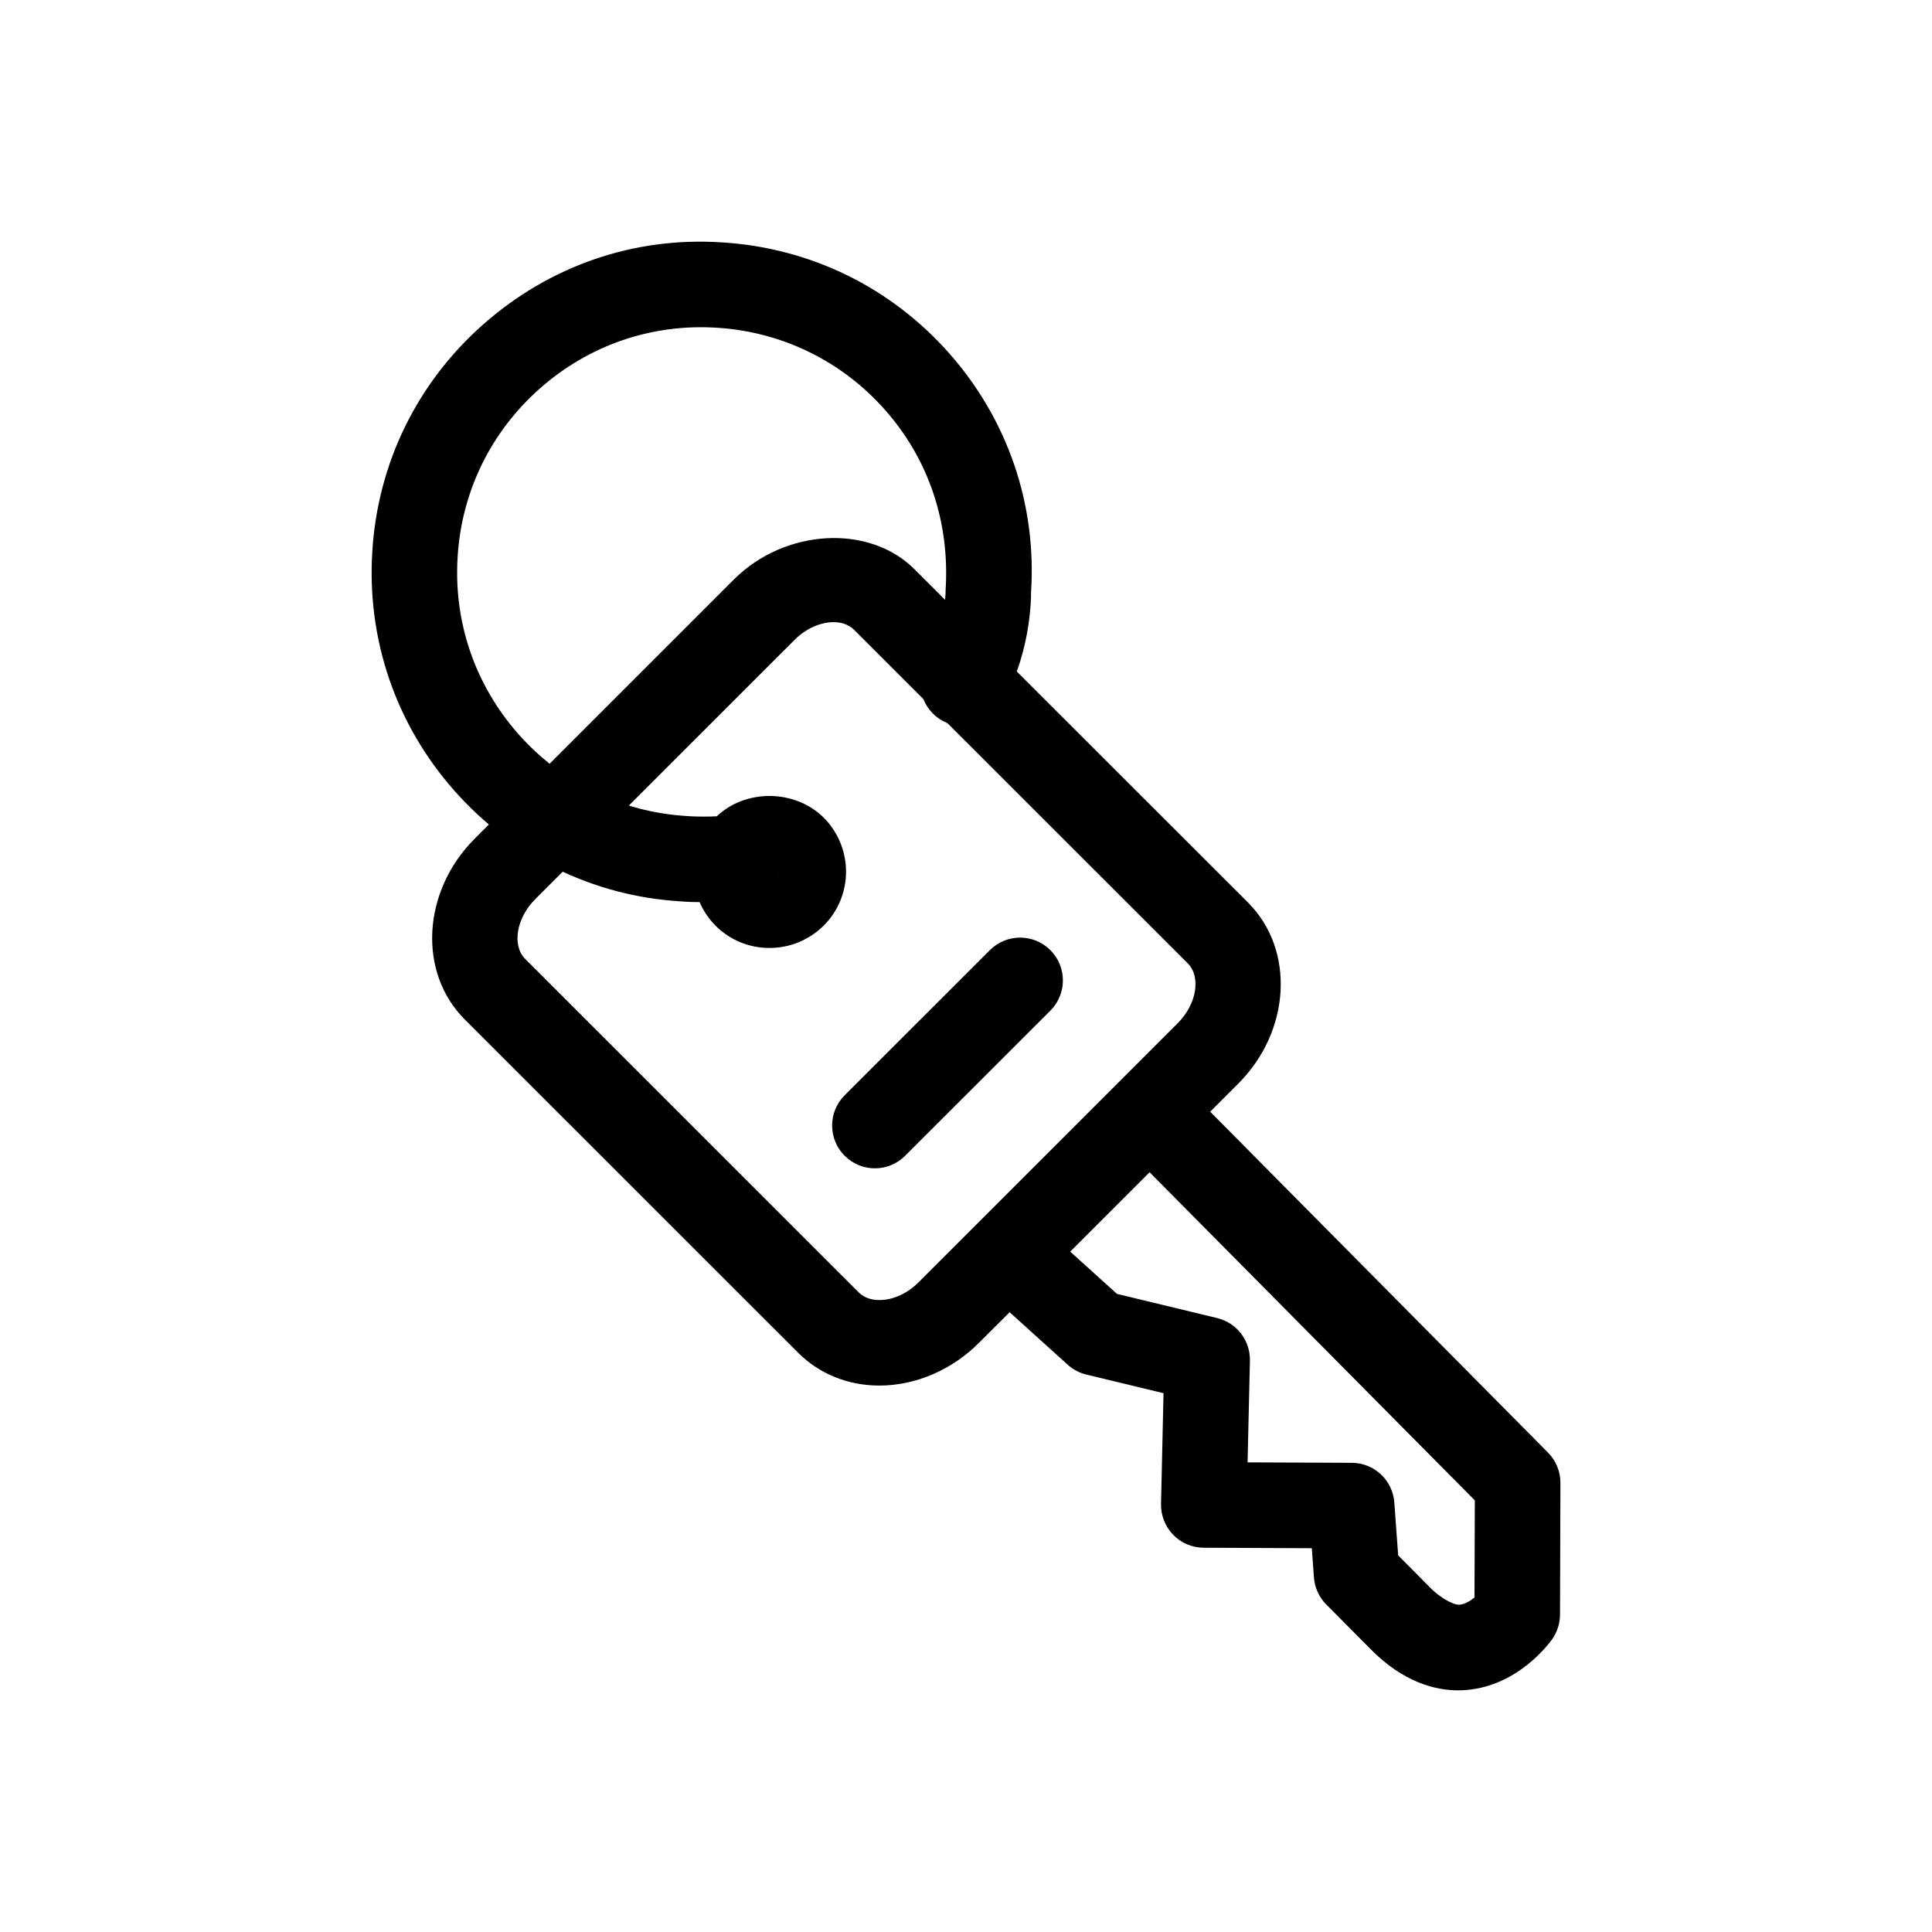
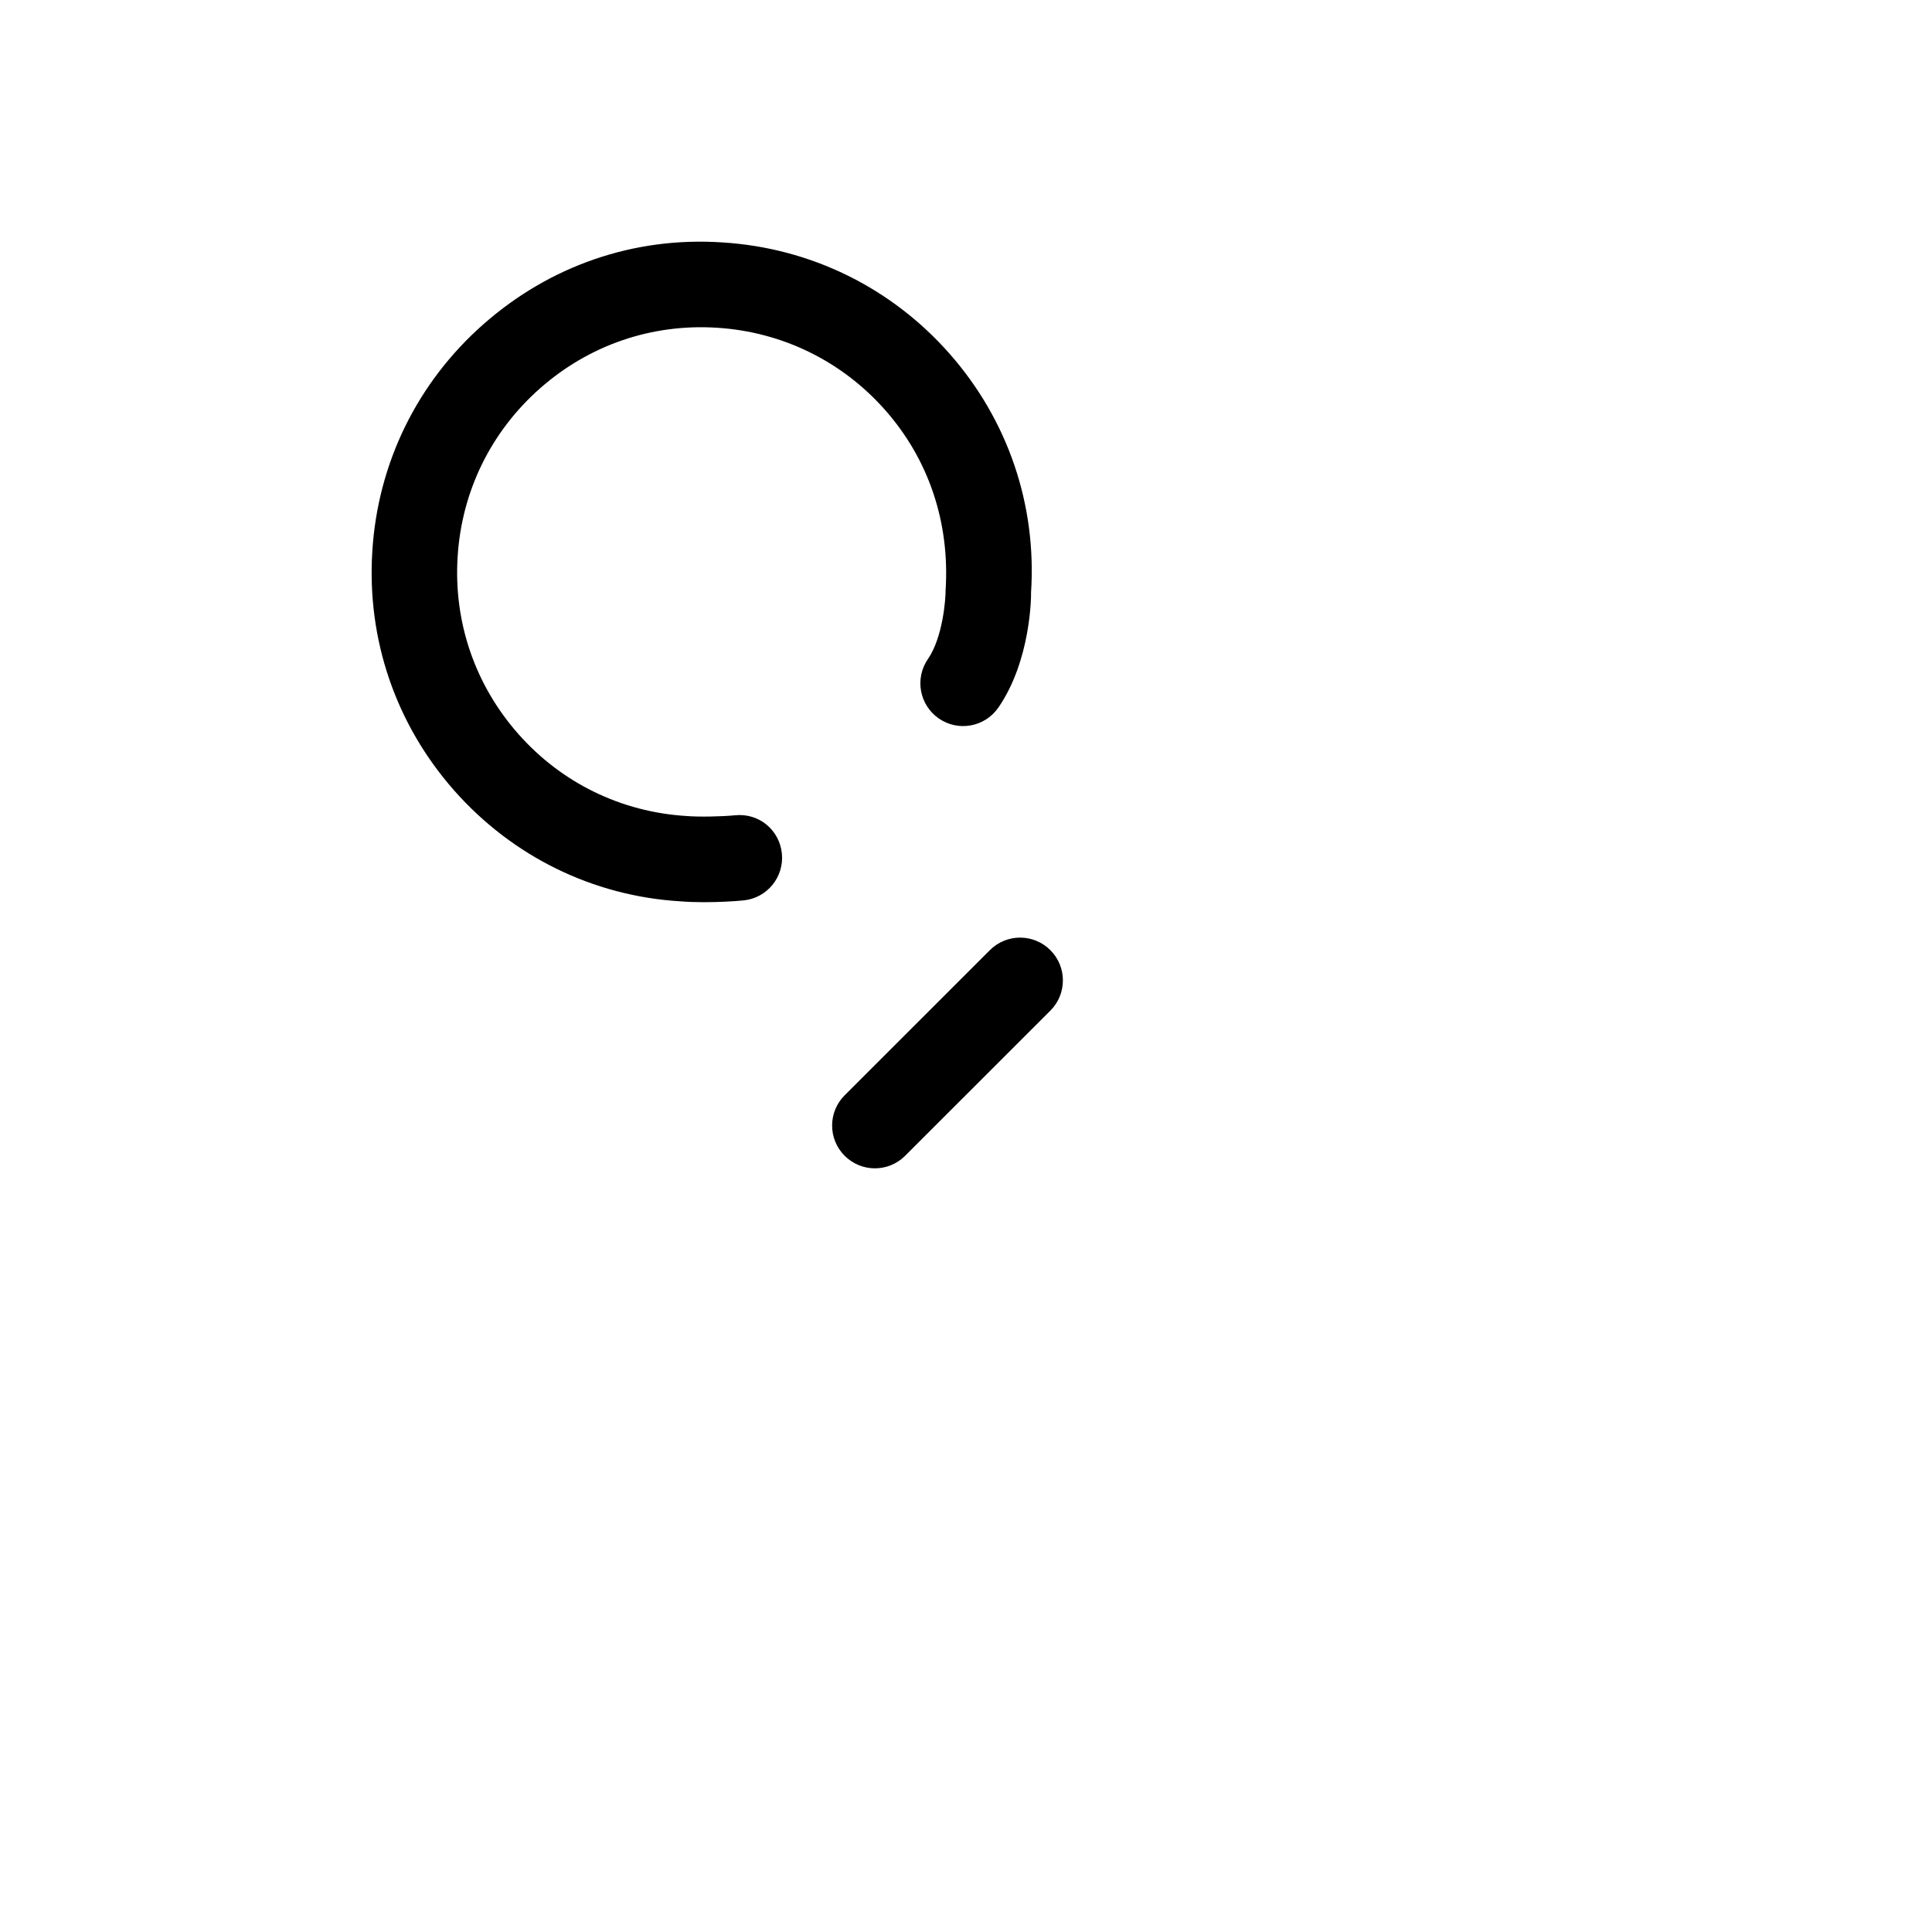
<svg xmlns="http://www.w3.org/2000/svg" fill="#000000" width="800px" height="800px" version="1.1" viewBox="144 144 512 512">
  <g>
-     <path d="m377.05 511.19c-8.281 0-15.922-3.082-21.508-8.672l-88.41-88.387c-12.465-12.5-11.238-33.977 2.684-47.887l68.695-68.695c13.496-13.477 35.883-14.73 47.883-2.648l88.418 88.363c12.438 12.516 11.238 33.992-2.656 47.902l-68.691 68.668c-7.203 7.227-16.836 11.355-26.414 11.355zm-12.156-202.31c-3.527 0-7.394 1.758-10.348 4.711l-68.695 68.688c-5.012 5.008-6.223 12.273-2.672 15.844l88.398 88.387c1.664 1.668 3.891 2.016 5.473 2.016 3.606 0 7.387-1.715 10.383-4.707l68.695-68.684c5.004-4.996 6.211-12.273 2.625-15.852l-88.398-88.363c-1.684-1.691-3.894-2.039-5.461-2.039z" />
    <path d="m330.46 383.09c-2.227 0-4.367-0.082-6.16-0.227-23.094-1.395-44.457-11.84-59.934-29.371-15.469-17.523-23.176-40.023-21.699-63.359 1.426-23.352 11.891-44.742 29.461-60.219 17.527-15.453 39.852-23.246 63.328-21.668 23.355 1.457 44.758 11.957 60.219 29.527 15.426 17.531 23.086 39.992 21.562 63.254 0.047 1.062-0.074 18.047-8.664 30.496-3.559 5.144-10.605 6.445-15.766 2.891-5.152-3.562-6.449-10.609-2.891-15.766 3.953-5.75 4.695-15.863 4.684-18.273 1.133-18.027-4.535-34.648-15.941-47.613-11.473-13.039-27.328-20.812-44.633-21.906-17.34-1.113-33.93 4.602-46.91 16.062-13.02 11.48-20.773 27.32-21.836 44.613-1.109 17.32 4.606 33.977 16.07 46.965 11.445 12.973 27.277 20.703 44.562 21.754 3.238 0.281 9.355 0.156 12.863-0.191 6.402-0.656 11.789 3.91 12.43 10.125 0.629 6.223-3.894 11.793-10.125 12.43-2.707 0.277-6.781 0.477-10.621 0.477z" />
-     <path d="m530.46 591.96c-6.09 0-14.496-2.106-23.145-10.828l-11.855-11.941c-1.906-1.918-3.066-4.481-3.258-7.176l-0.559-7.719-28.664-0.133c-3.055-0.012-5.969-1.25-8.074-3.426-2.125-2.188-3.273-5.129-3.223-8.16l0.664-29.367-20.461-4.934c-1.844-0.457-3.543-1.344-4.938-2.613l-21.547-19.48c-4.656-4.211-5.004-11.367-0.812-16.02 4.223-4.664 11.383-5.019 16.016-0.805l19.418 17.543 26.539 6.402c5.18 1.25 8.797 5.949 8.68 11.27l-0.621 26.969 27.629 0.117c5.934 0.031 10.832 4.606 11.262 10.531l1.02 14 8.887 8.953c1.621 1.621 5.176 4.121 7.289 4.133 1.387-0.105 2.863-0.953 4.047-1.918l0.09-25.738-92.113-92.93c-4.398-4.465-4.363-11.637 0.082-16.047 4.457-4.418 11.621-4.336 16.051 0.074l95.395 96.258c2.109 2.144 3.289 5.019 3.269 8.031l-0.109 34.898c-0.016 2.316-0.734 4.59-2.066 6.492-0.902 1.254-9.078 12.324-22.688 13.461-0.703 0.07-1.438 0.102-2.203 0.102z" />
-     <path d="m347.91 395.22c-5.461 0-10.57-2.141-14.383-6.004-7.734-7.891-7.691-20.676 0.059-28.527 7.668-7.703 21.078-7.637 28.754 0.047 7.871 7.969 7.809 20.781-0.098 28.605-3.906 3.816-8.957 5.879-14.332 5.879zm0-22.672c-0.59 0-1.16 0.242-1.57 0.637-1.031 1.02-1.055 2.539-0.098 3.527 1.02 0.988 2.508 0.855 3.441-0.059 0.938-0.945 0.918-2.398 0-3.336-0.492-0.508-1.141-0.77-1.773-0.77z" />
    <path d="m375.86 453.62c-2.906 0-5.793-1.113-8.016-3.324-4.434-4.43-4.434-11.602 0-16.031l38.48-38.465c4.449-4.445 11.621-4.414 16.031 0 4.43 4.43 4.43 11.602 0 16.031l-38.48 38.461c-2.219 2.215-5.121 3.328-8.016 3.328z" />
  </g>
</svg>